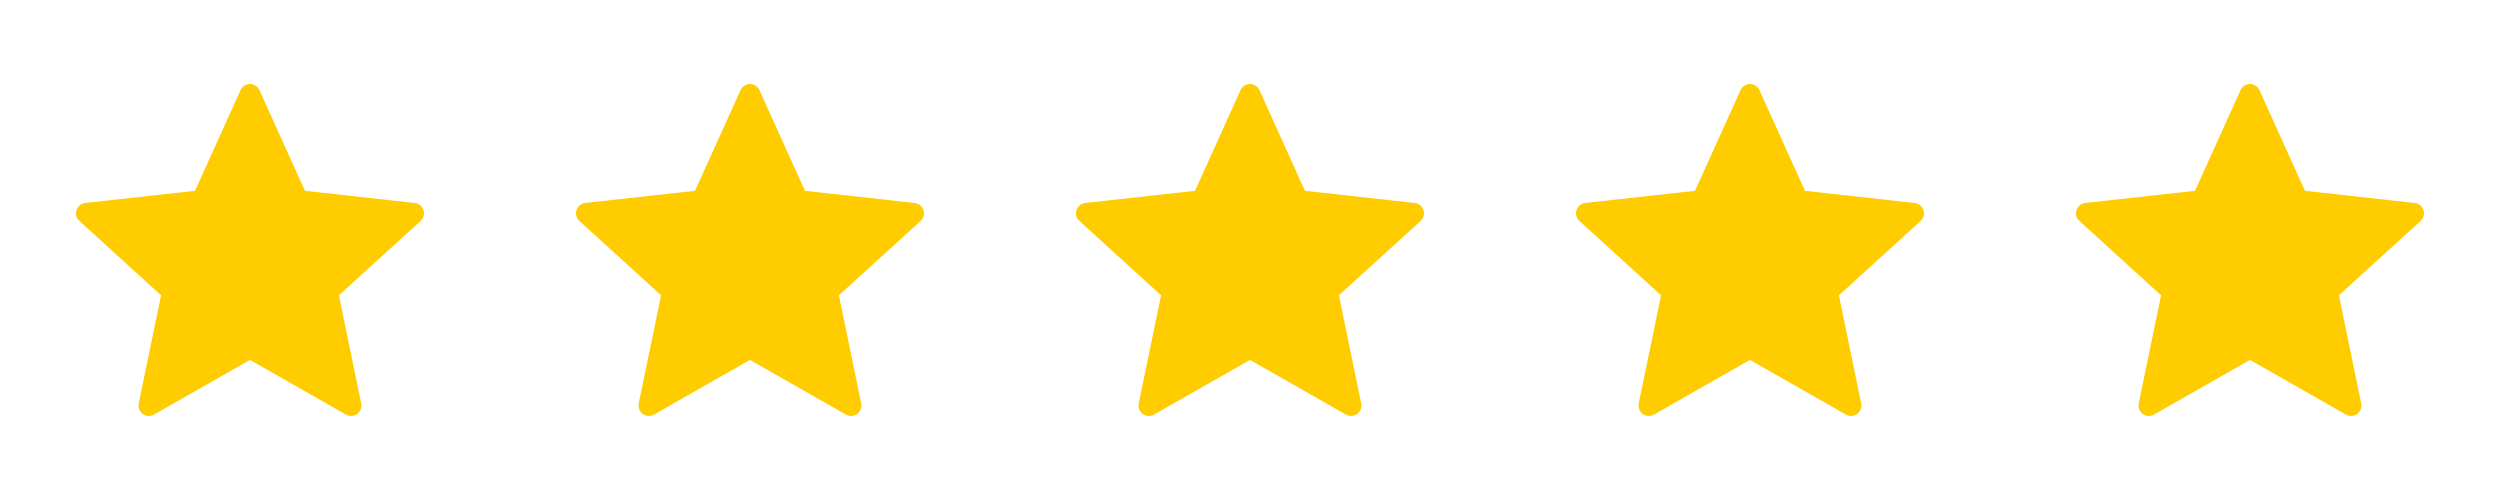
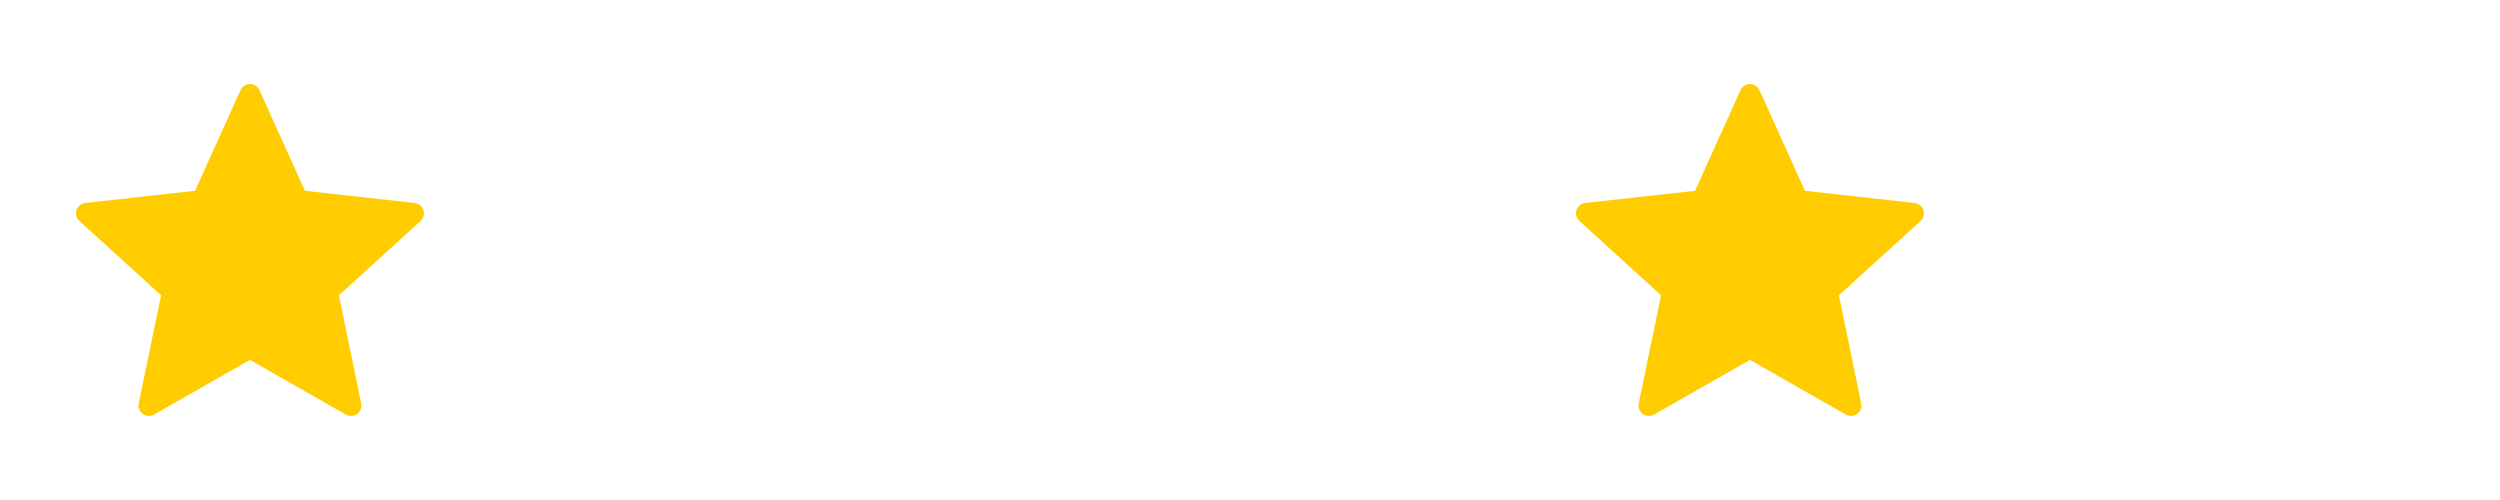
<svg xmlns="http://www.w3.org/2000/svg" width="120" height="24" viewBox="0 0 120 24" fill="none">
  <path d="M9.362 9.158C9.362 9.158 6.202 9.508 4.094 9.742C3.904 9.765 3.736 9.892 3.673 10.085C3.61 10.278 3.673 10.479 3.813 10.606C5.379 12.035 7.732 14.175 7.732 14.175C7.73 14.175 7.086 17.288 6.658 19.365C6.622 19.553 6.69 19.752 6.854 19.871C7.017 19.99 7.227 19.992 7.392 19.899C9.236 18.851 11.998 17.275 11.998 17.275C11.998 17.275 14.761 18.851 16.602 19.9C16.77 19.992 16.98 19.99 17.143 19.871C17.307 19.752 17.375 19.553 17.338 19.366C16.91 17.288 16.267 14.175 16.267 14.175C16.267 14.175 18.62 12.035 20.186 10.609C20.326 10.478 20.388 10.277 20.326 10.085C20.264 9.893 20.096 9.766 19.906 9.744C17.798 9.508 14.637 9.158 14.637 9.158C14.637 9.158 13.327 6.26 12.454 4.328C12.372 4.155 12.2 4.034 11.998 4.034C11.796 4.034 11.623 4.156 11.545 4.328C10.671 6.26 9.362 9.158 9.362 9.158Z" fill="#FFCC00" />
-   <path d="M33.362 9.158C33.362 9.158 30.202 9.508 28.094 9.742C27.904 9.765 27.736 9.892 27.673 10.085C27.61 10.278 27.673 10.479 27.813 10.606C29.379 12.035 31.732 14.175 31.732 14.175C31.73 14.175 31.086 17.288 30.658 19.365C30.622 19.553 30.69 19.752 30.854 19.871C31.017 19.99 31.227 19.992 31.392 19.899C33.236 18.851 35.998 17.275 35.998 17.275C35.998 17.275 38.761 18.851 40.602 19.9C40.77 19.992 40.98 19.99 41.143 19.871C41.307 19.752 41.375 19.553 41.338 19.366C40.91 17.288 40.267 14.175 40.267 14.175C40.267 14.175 42.62 12.035 44.186 10.609C44.326 10.478 44.388 10.277 44.326 10.085C44.264 9.893 44.096 9.766 43.906 9.744C41.798 9.508 38.637 9.158 38.637 9.158C38.637 9.158 37.327 6.26 36.454 4.328C36.372 4.155 36.2 4.034 35.998 4.034C35.796 4.034 35.623 4.156 35.545 4.328C34.671 6.26 33.362 9.158 33.362 9.158Z" fill="#FFCC00" />
-   <path d="M57.362 9.158C57.362 9.158 54.202 9.508 52.094 9.742C51.904 9.765 51.736 9.892 51.673 10.085C51.61 10.278 51.673 10.479 51.813 10.606C53.379 12.035 55.732 14.175 55.732 14.175C55.73 14.175 55.086 17.288 54.658 19.365C54.622 19.553 54.69 19.752 54.854 19.871C55.017 19.99 55.227 19.992 55.392 19.899C57.236 18.851 59.998 17.275 59.998 17.275C59.998 17.275 62.761 18.851 64.602 19.9C64.77 19.992 64.98 19.99 65.143 19.871C65.307 19.752 65.375 19.553 65.338 19.366C64.91 17.288 64.267 14.175 64.267 14.175C64.267 14.175 66.62 12.035 68.186 10.609C68.326 10.478 68.388 10.277 68.326 10.085C68.264 9.893 68.096 9.766 67.906 9.744C65.798 9.508 62.637 9.158 62.637 9.158C62.637 9.158 61.327 6.26 60.454 4.328C60.372 4.155 60.2 4.034 59.998 4.034C59.796 4.034 59.623 4.156 59.545 4.328C58.671 6.26 57.362 9.158 57.362 9.158Z" fill="#FFCC00" />
  <path d="M81.362 9.158C81.362 9.158 78.202 9.508 76.094 9.742C75.904 9.765 75.736 9.892 75.673 10.085C75.61 10.278 75.673 10.479 75.813 10.606C77.379 12.035 79.732 14.175 79.732 14.175C79.73 14.175 79.086 17.288 78.658 19.365C78.622 19.553 78.69 19.752 78.854 19.871C79.017 19.99 79.227 19.992 79.392 19.899C81.236 18.851 83.998 17.275 83.998 17.275C83.998 17.275 86.761 18.851 88.602 19.9C88.77 19.992 88.98 19.99 89.143 19.871C89.307 19.752 89.375 19.553 89.338 19.366C88.91 17.288 88.267 14.175 88.267 14.175C88.267 14.175 90.62 12.035 92.186 10.609C92.326 10.478 92.388 10.277 92.326 10.085C92.264 9.893 92.096 9.766 91.906 9.744C89.798 9.508 86.637 9.158 86.637 9.158C86.637 9.158 85.327 6.26 84.454 4.328C84.372 4.155 84.2 4.034 83.998 4.034C83.796 4.034 83.623 4.156 83.545 4.328C82.671 6.26 81.362 9.158 81.362 9.158Z" fill="#FFCC00" />
-   <path d="M105.362 9.158C105.362 9.158 102.202 9.508 100.094 9.742C99.904 9.765 99.736 9.892 99.673 10.085C99.61 10.278 99.673 10.479 99.813 10.606C101.379 12.035 103.732 14.175 103.732 14.175C103.73 14.175 103.086 17.288 102.658 19.365C102.622 19.553 102.69 19.752 102.854 19.871C103.017 19.99 103.227 19.992 103.392 19.899C105.236 18.851 107.998 17.275 107.998 17.275C107.998 17.275 110.761 18.851 112.602 19.9C112.77 19.992 112.98 19.99 113.143 19.871C113.307 19.752 113.375 19.553 113.338 19.366C112.91 17.288 112.267 14.175 112.267 14.175C112.267 14.175 114.62 12.035 116.186 10.609C116.326 10.478 116.388 10.277 116.326 10.085C116.264 9.893 116.096 9.766 115.906 9.744C113.798 9.508 110.637 9.158 110.637 9.158C110.637 9.158 109.327 6.26 108.454 4.328C108.372 4.155 108.2 4.034 107.998 4.034C107.796 4.034 107.623 4.156 107.545 4.328C106.671 6.26 105.362 9.158 105.362 9.158Z" fill="#FFCC00" />
</svg>